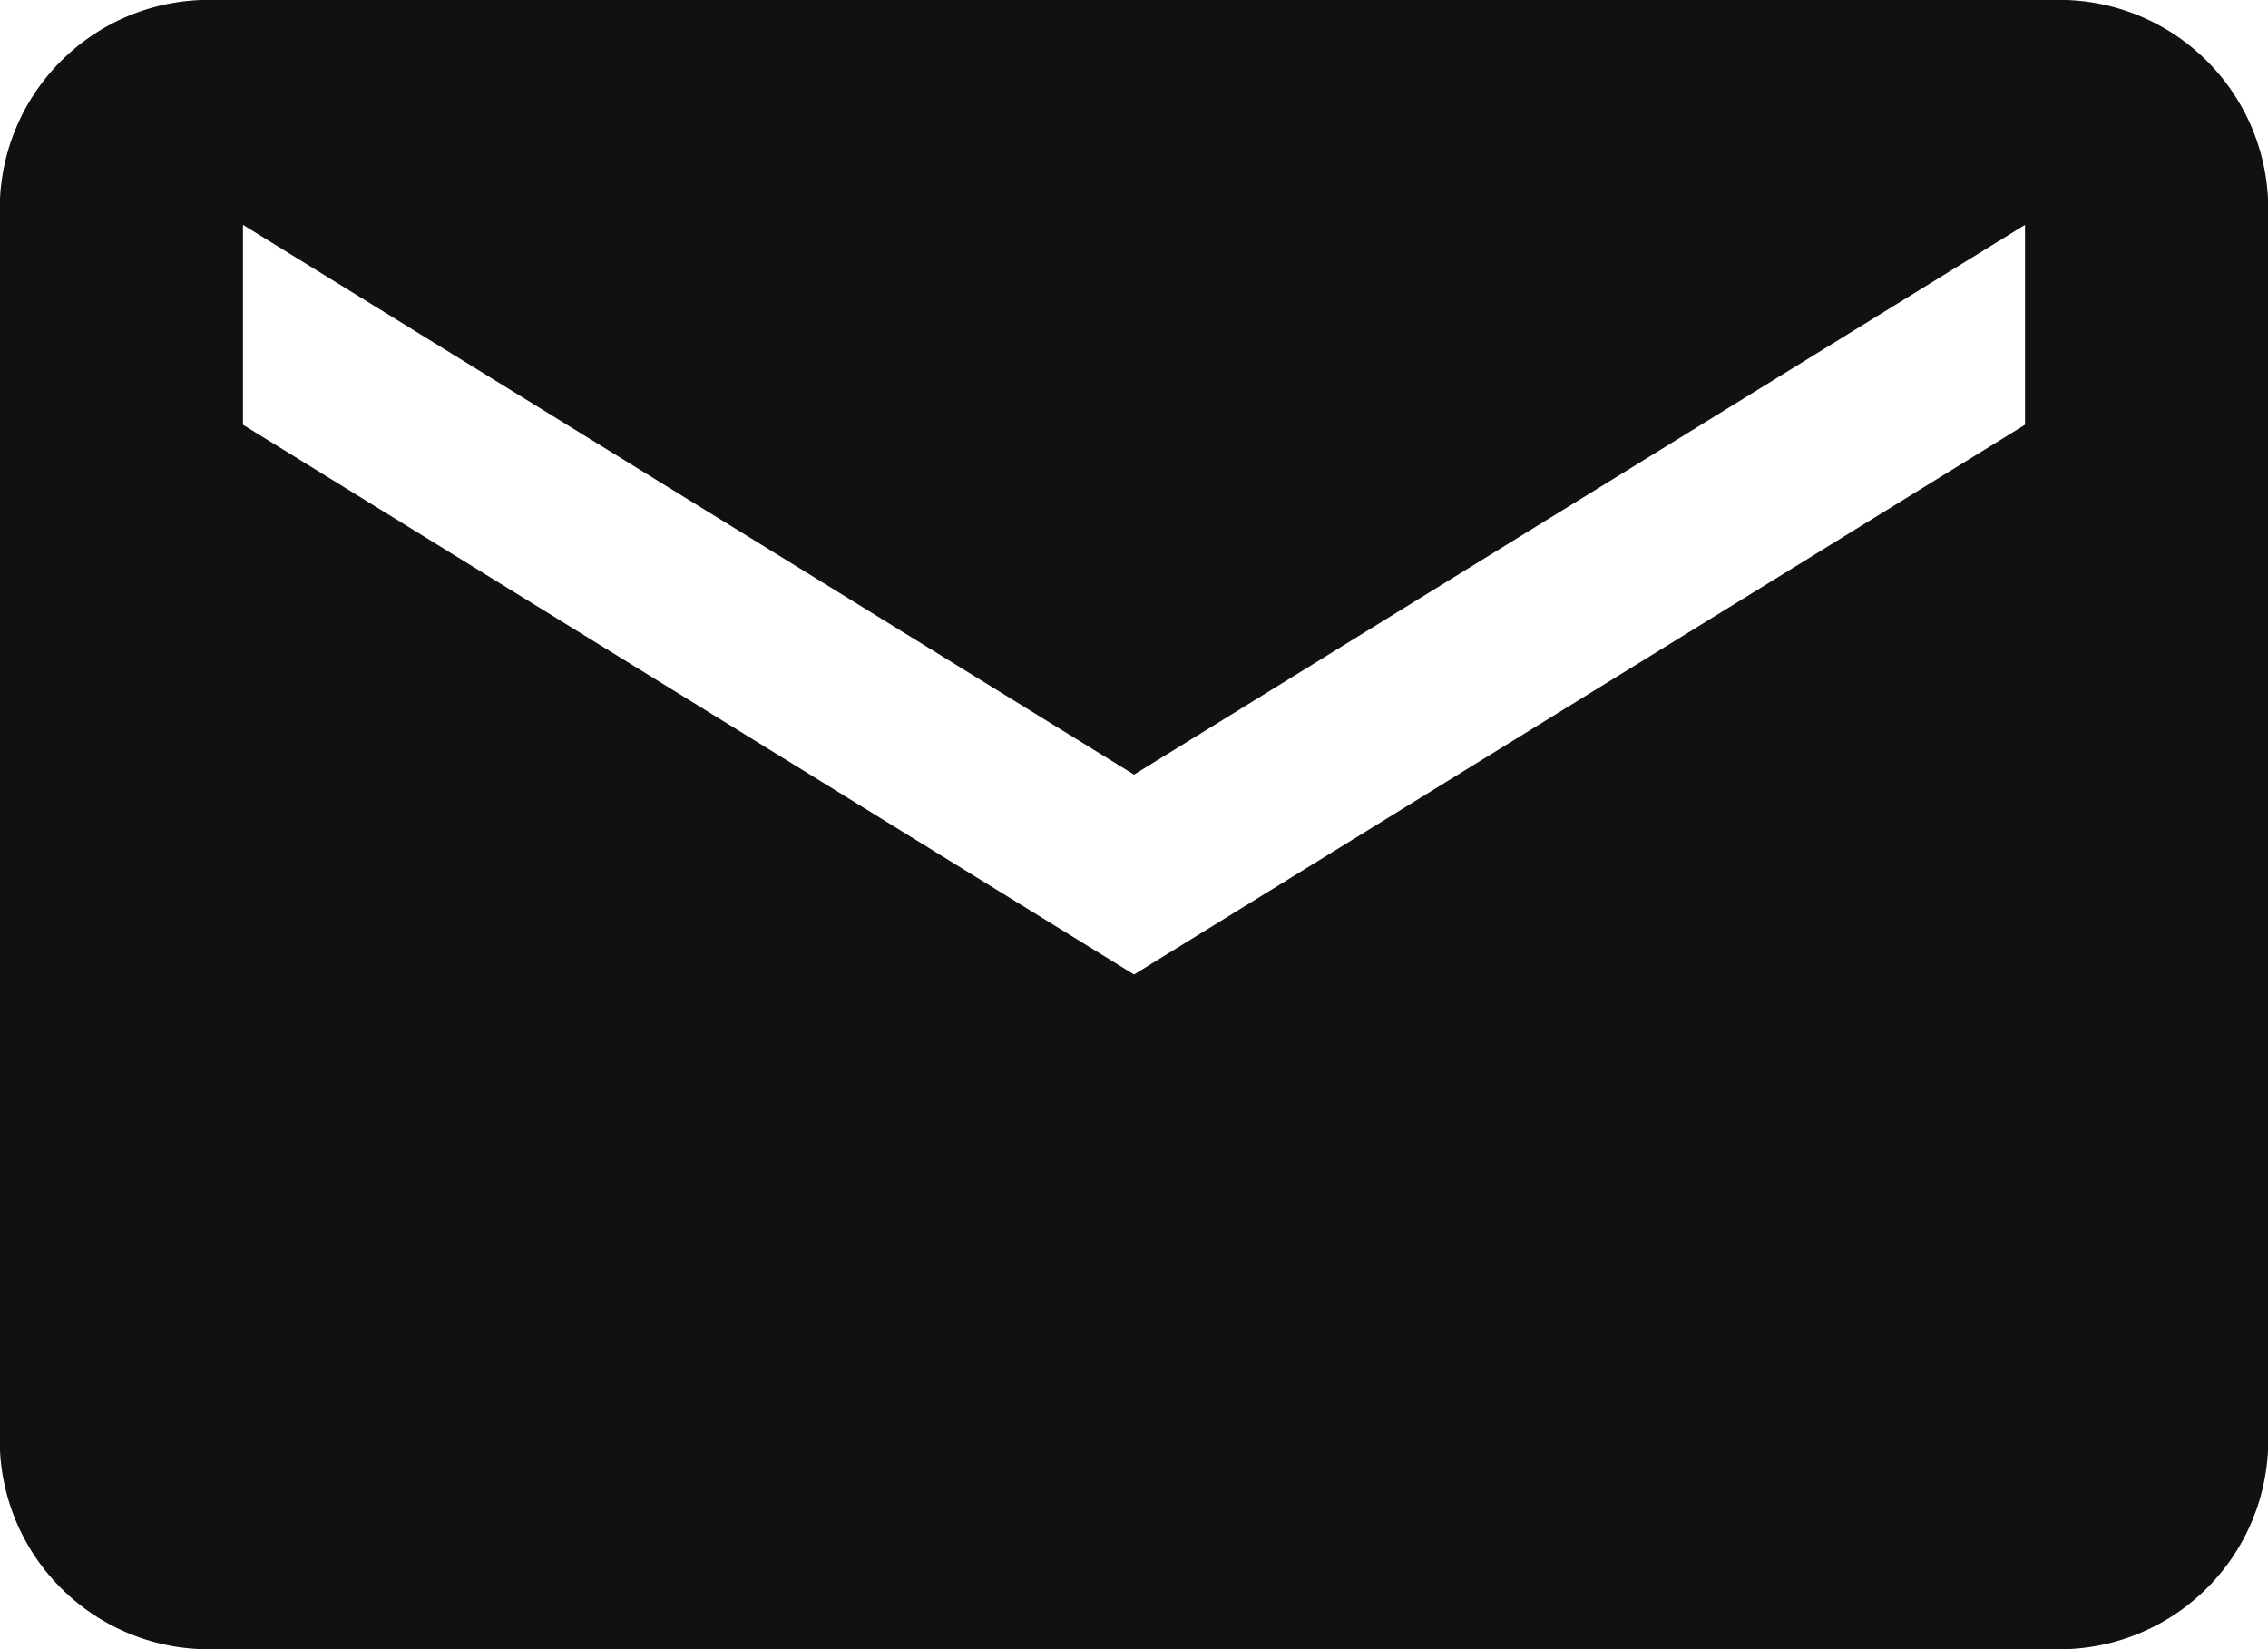
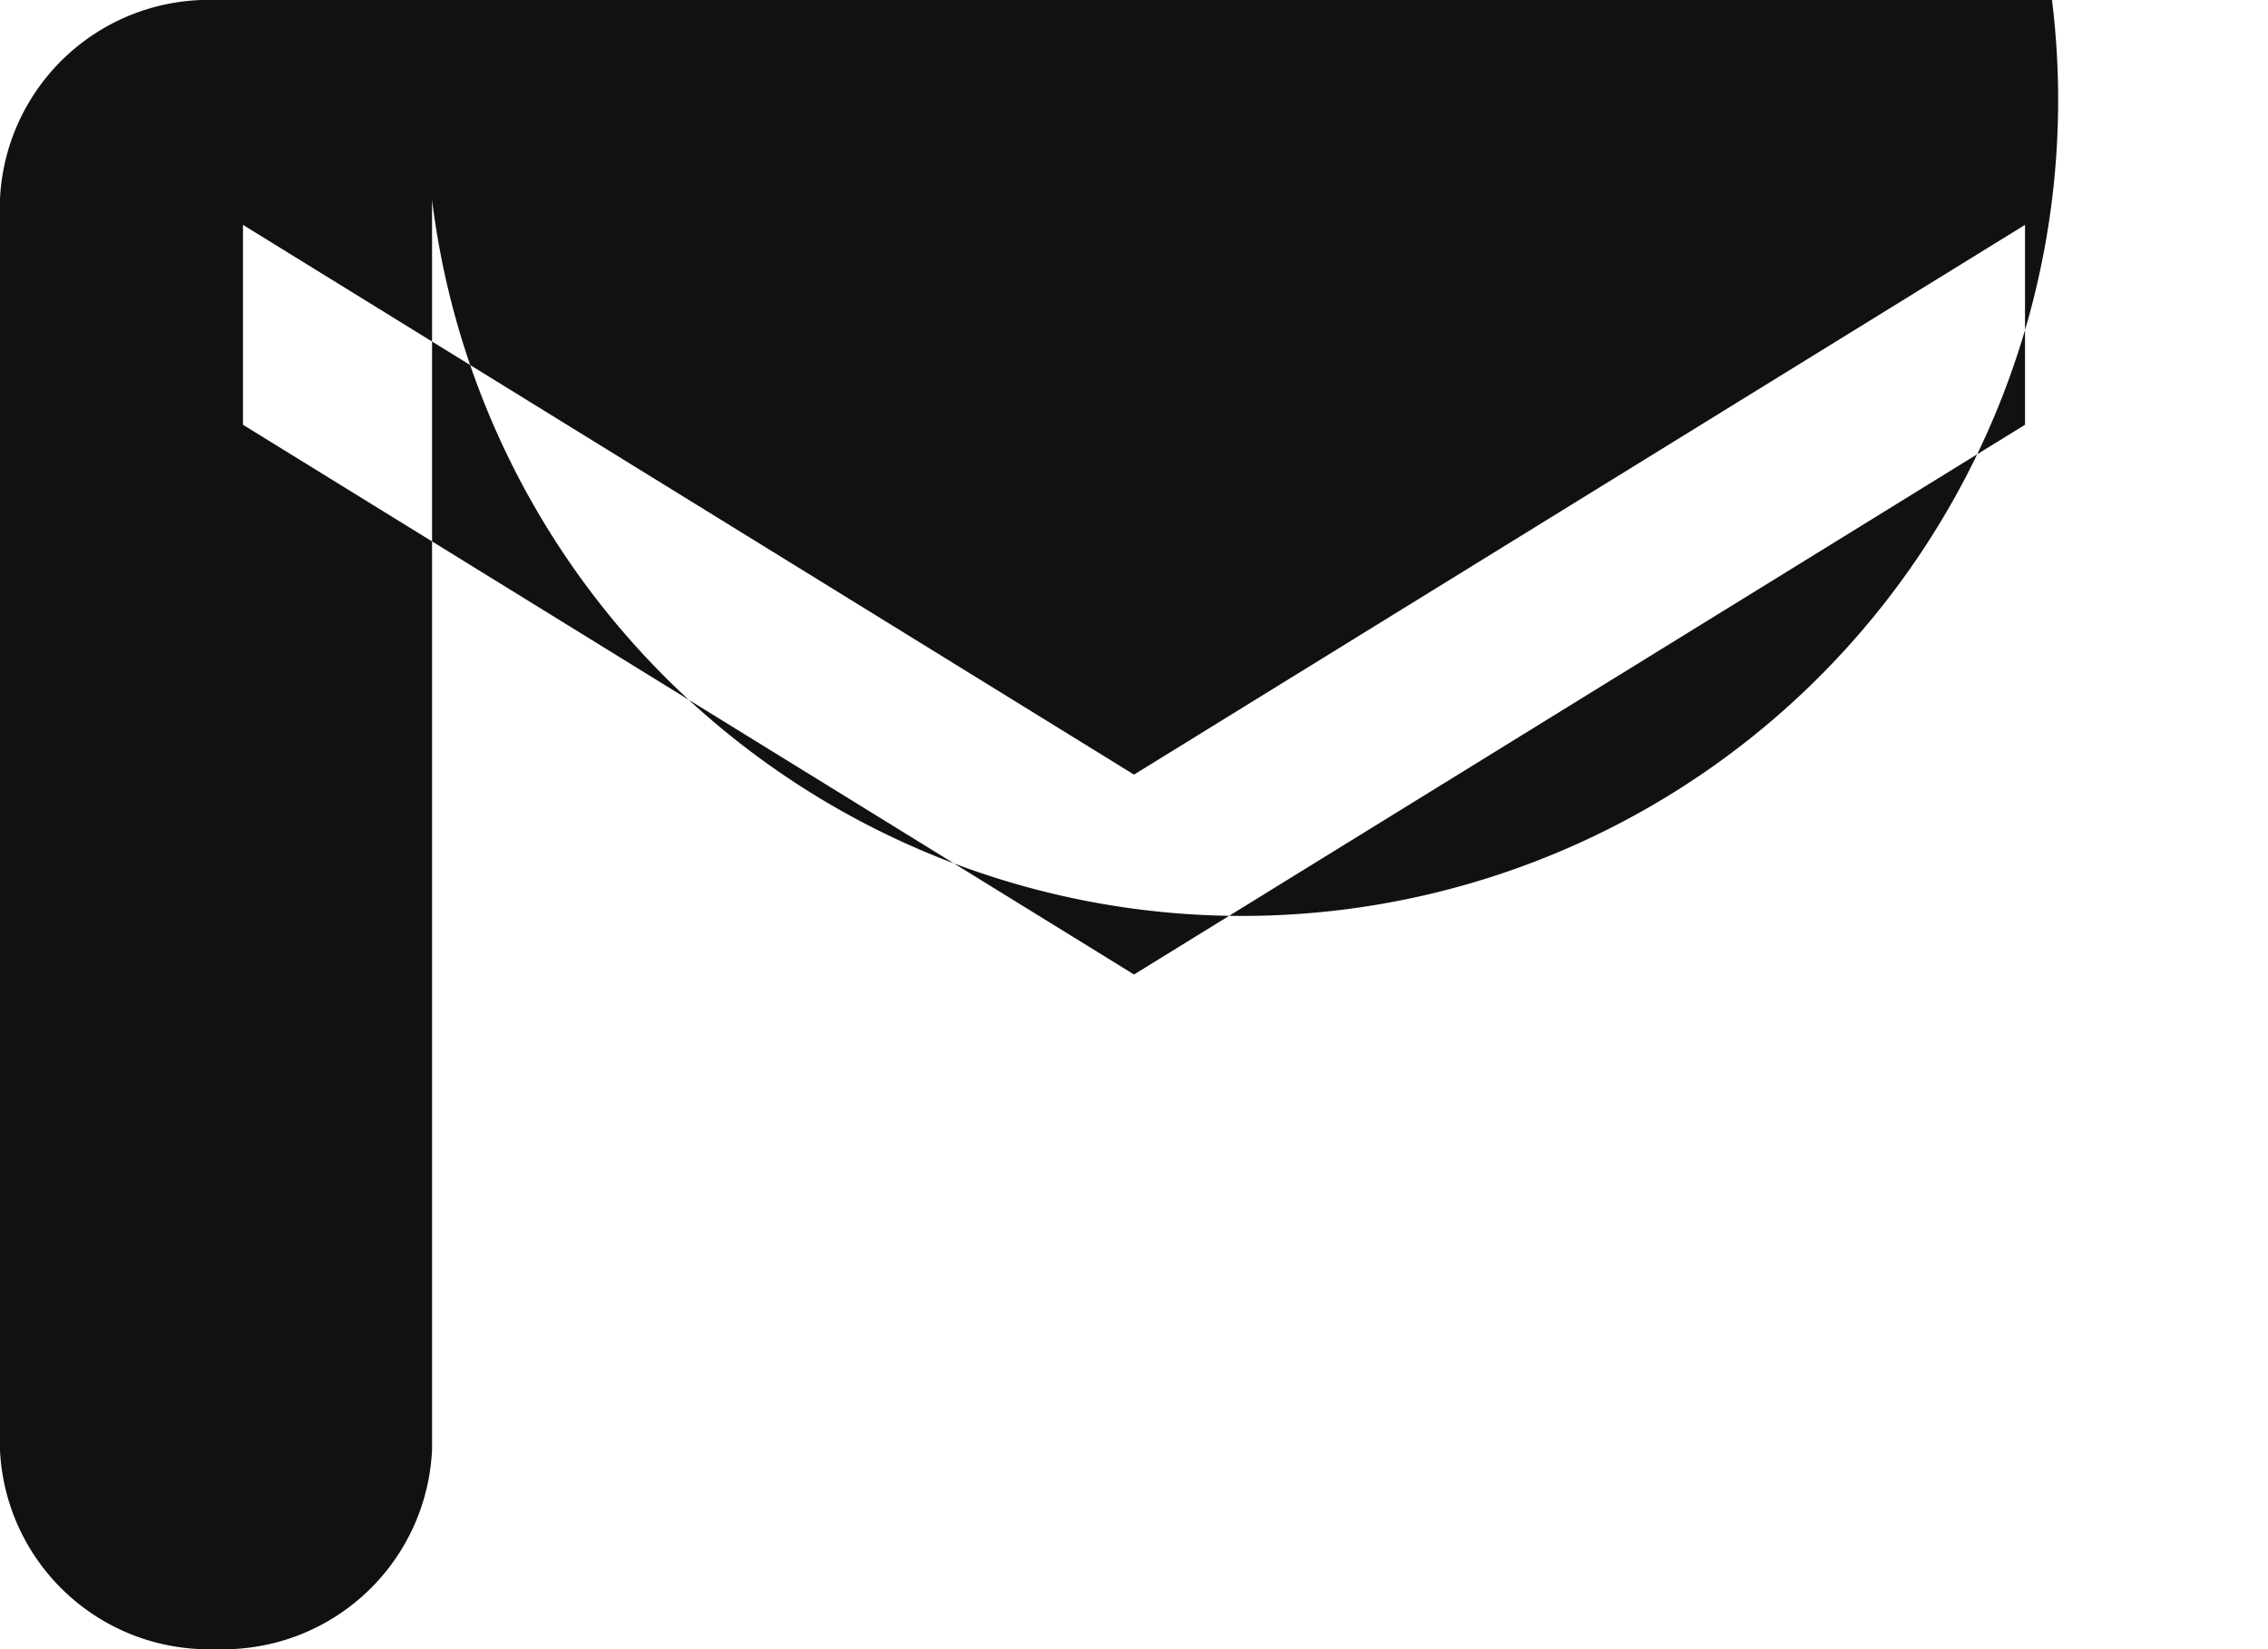
<svg xmlns="http://www.w3.org/2000/svg" width="43.039" height="31.301" viewBox="0 0 43.039 31.301">
-   <path id="Icon_ionic-md-mail" data-name="Icon ionic-md-mail" d="M41.19,5.625H6.349a3.967,3.967,0,0,0-4.1,3.794V33.132a3.967,3.967,0,0,0,4.1,3.794H41.19a3.967,3.967,0,0,0,4.1-3.794V9.419A3.967,3.967,0,0,0,41.19,5.625Zm-.512,8.062L23.77,24.121,6.861,13.687V9.893L23.77,20.327,40.678,9.893Z" transform="translate(-2.25 -5.625)" fill="#111" />
+   <path id="Icon_ionic-md-mail" data-name="Icon ionic-md-mail" d="M41.19,5.625H6.349a3.967,3.967,0,0,0-4.1,3.794V33.132a3.967,3.967,0,0,0,4.1,3.794a3.967,3.967,0,0,0,4.1-3.794V9.419A3.967,3.967,0,0,0,41.19,5.625Zm-.512,8.062L23.77,24.121,6.861,13.687V9.893L23.77,20.327,40.678,9.893Z" transform="translate(-2.25 -5.625)" fill="#111" />
</svg>